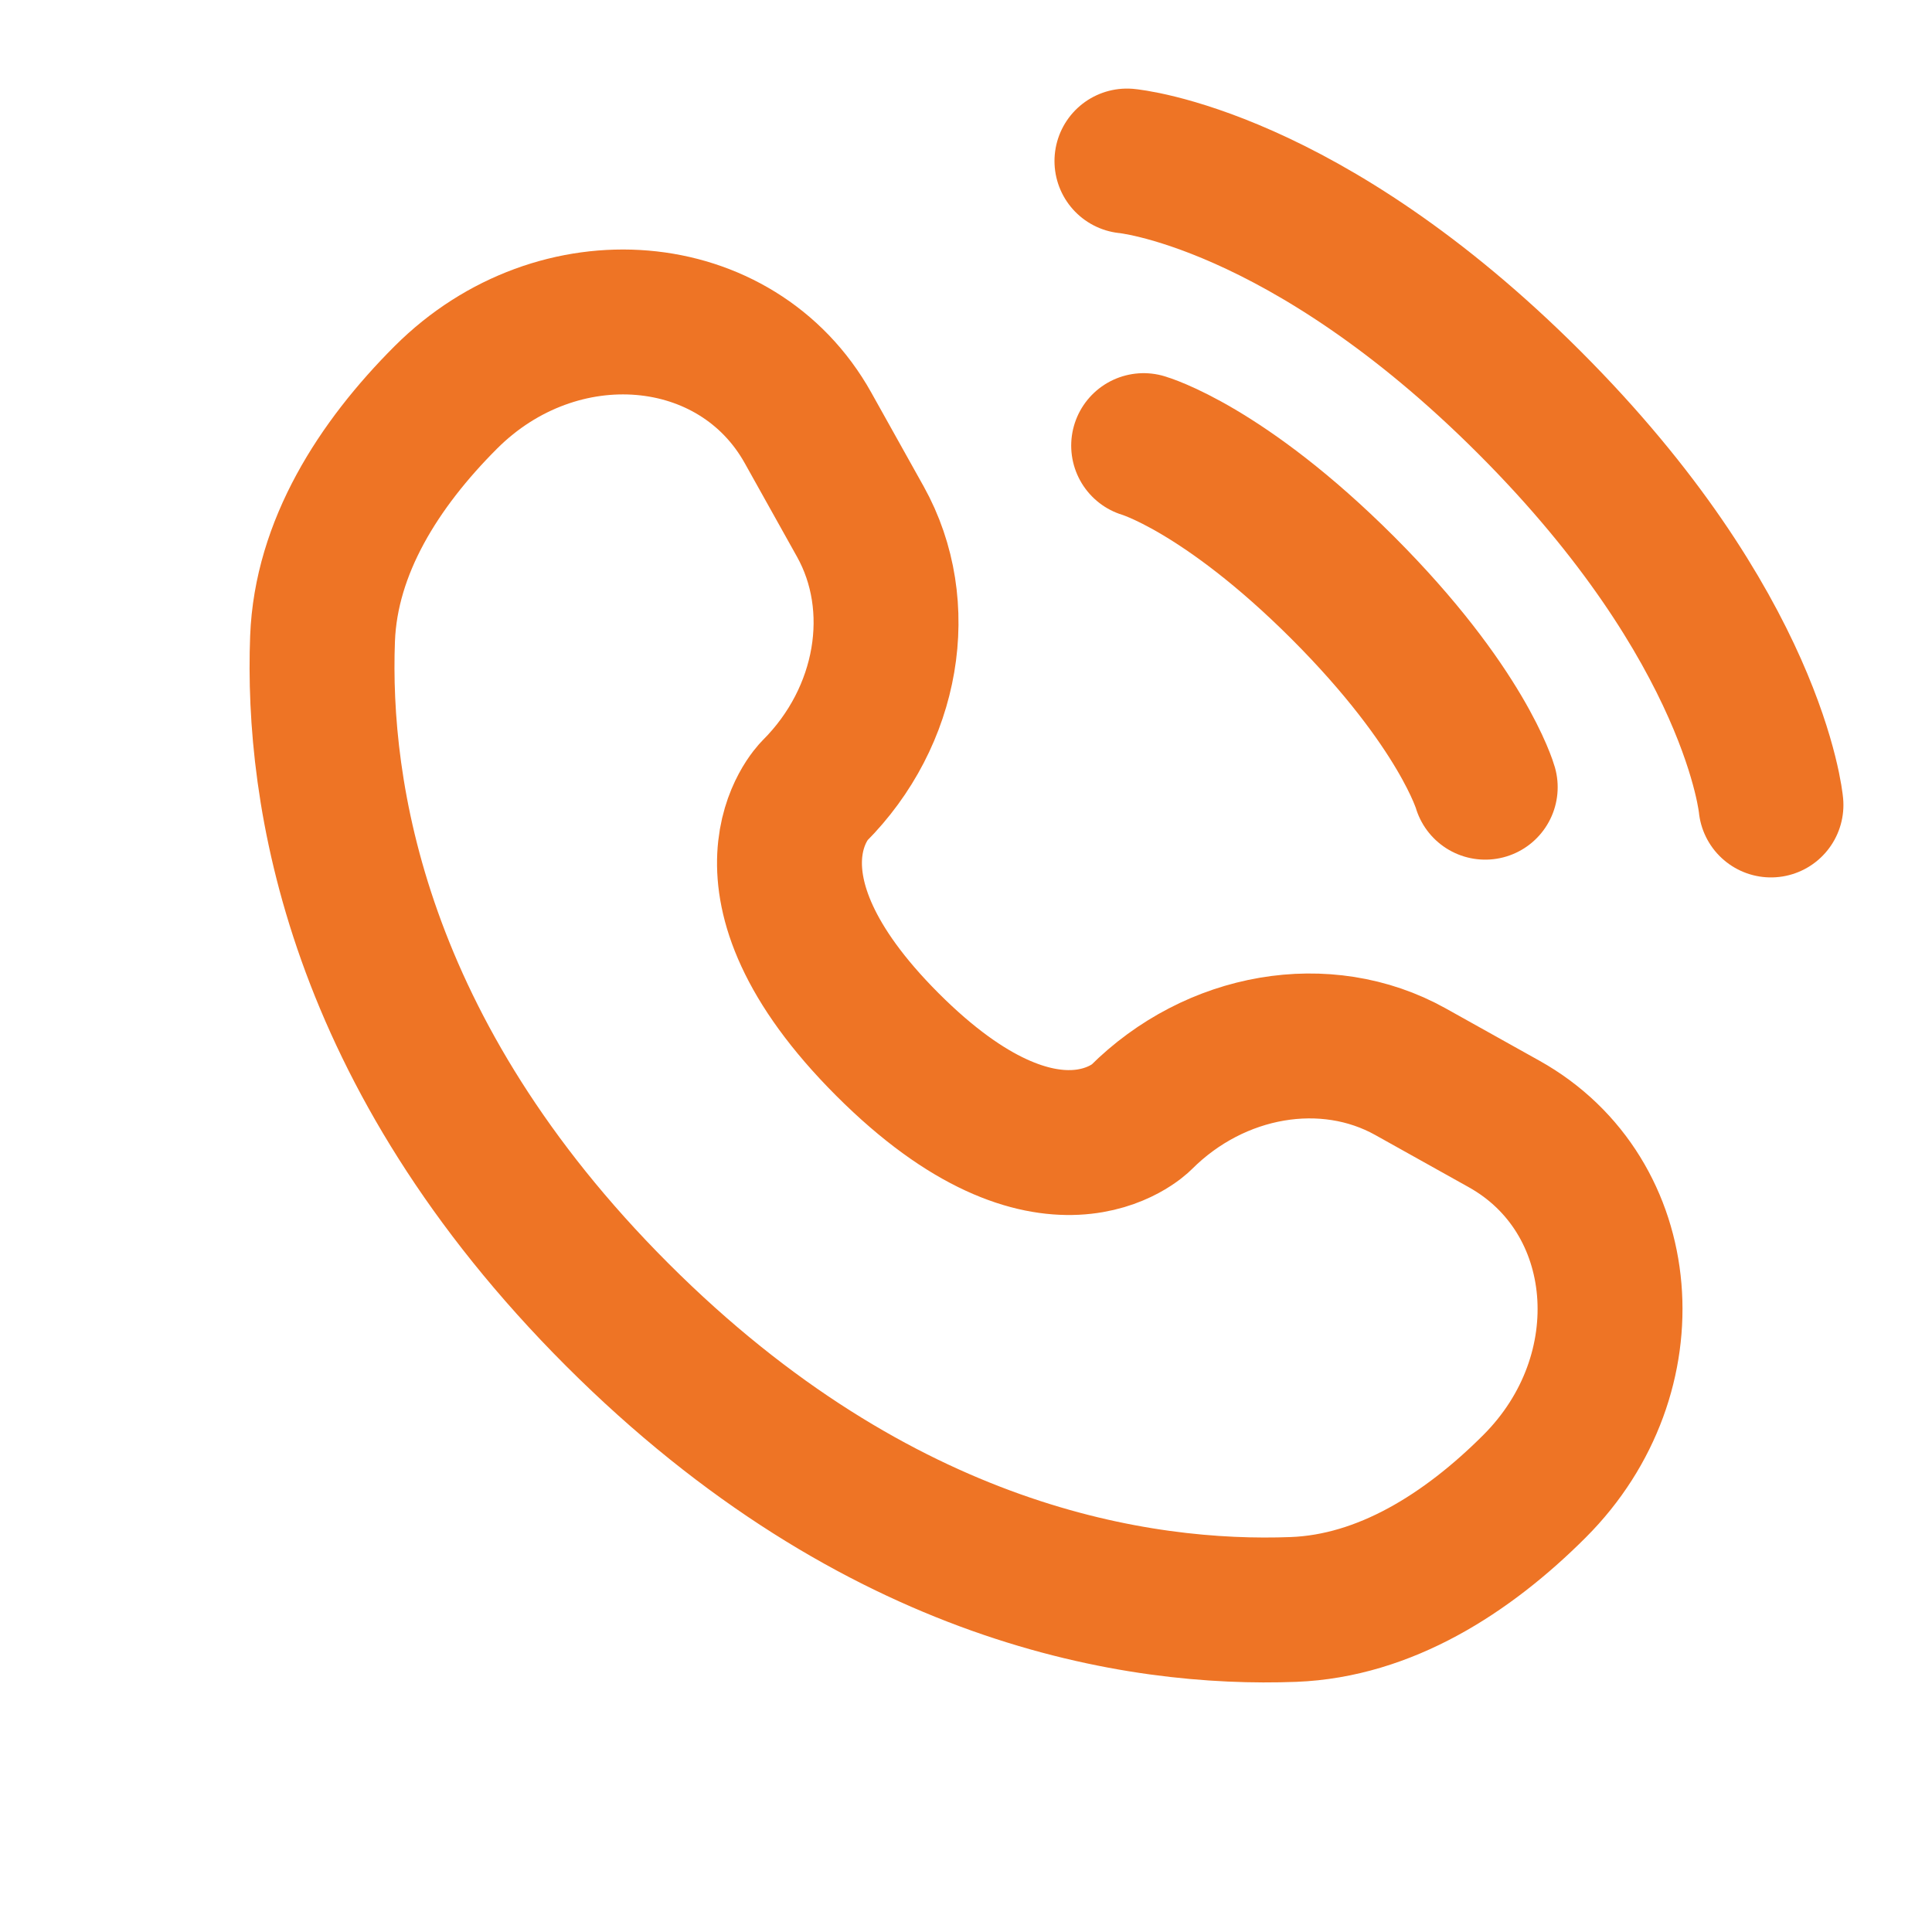
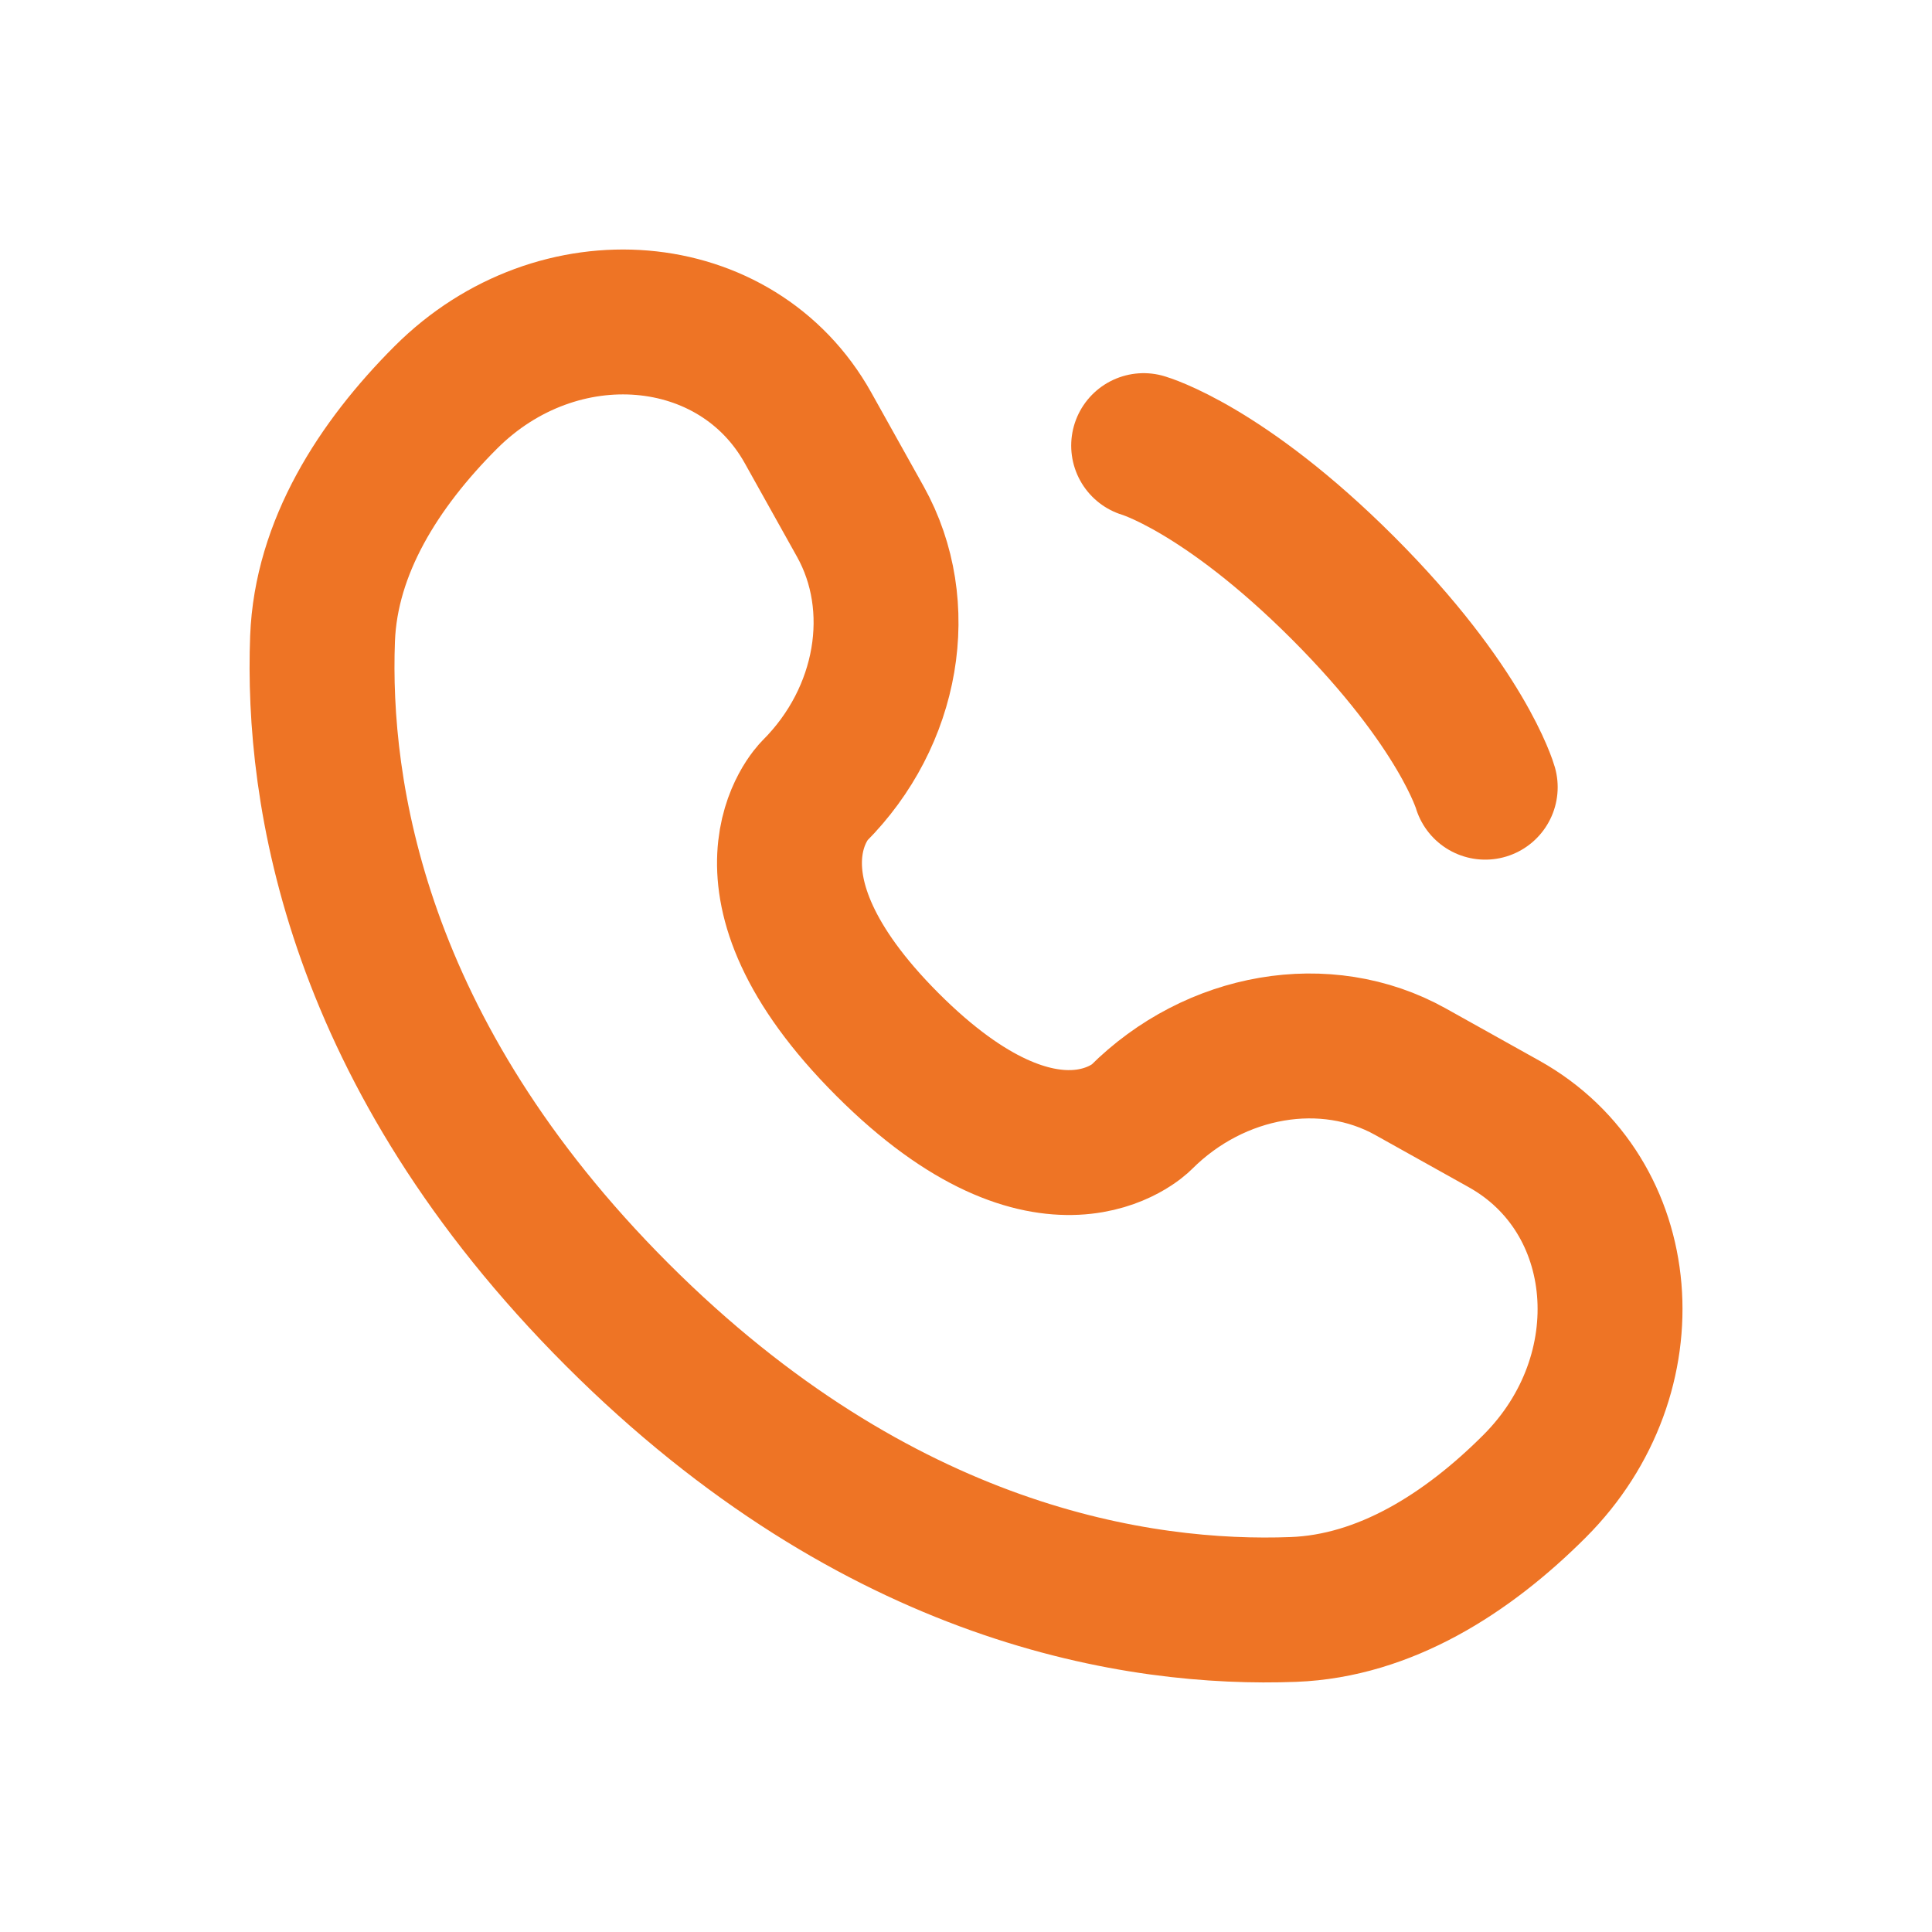
<svg xmlns="http://www.w3.org/2000/svg" width="20" height="20" viewBox="0 0 20 20" fill="none">
-   <path d="M11.666 1.667C11.666 1.667 13.5 1.833 15.833 4.167C18.166 6.5 18.333 8.333 18.333 8.333" stroke="#EE7425" stroke-width="1.5" stroke-linecap="round" />
  <path d="M11.839 4.613C11.839 4.613 12.664 4.849 13.902 6.086C15.139 7.324 15.375 8.149 15.375 8.149" stroke="#EE7425" stroke-width="1.5" stroke-linecap="round" />
-   <path d="M8.365 4.43L8.906 5.399C9.394 6.274 9.198 7.421 8.429 8.19C8.429 8.19 8.429 8.19 8.429 8.19C8.429 8.19 7.497 9.122 9.187 10.813C10.877 12.503 11.809 11.572 11.81 11.571C11.81 11.571 11.81 11.571 11.81 11.571C12.579 10.802 13.726 10.606 14.601 11.094L15.57 11.635C16.891 12.372 17.047 14.224 15.886 15.385C15.188 16.083 14.334 16.625 13.389 16.661C11.799 16.721 9.099 16.319 6.39 13.61C3.681 10.901 3.279 8.201 3.339 6.611C3.375 5.666 3.917 4.812 4.615 4.114C5.776 2.953 7.628 3.109 8.365 4.43Z" stroke="#EE7425" stroke-width="1.5" stroke-linecap="round" />
+   <path d="M8.365 4.43L8.906 5.399C9.394 6.274 9.198 7.421 8.429 8.19C8.429 8.19 7.497 9.122 9.187 10.813C10.877 12.503 11.809 11.572 11.81 11.571C11.81 11.571 11.81 11.571 11.81 11.571C12.579 10.802 13.726 10.606 14.601 11.094L15.57 11.635C16.891 12.372 17.047 14.224 15.886 15.385C15.188 16.083 14.334 16.625 13.389 16.661C11.799 16.721 9.099 16.319 6.39 13.61C3.681 10.901 3.279 8.201 3.339 6.611C3.375 5.666 3.917 4.812 4.615 4.114C5.776 2.953 7.628 3.109 8.365 4.43Z" stroke="#EE7425" stroke-width="1.5" stroke-linecap="round" />
</svg>